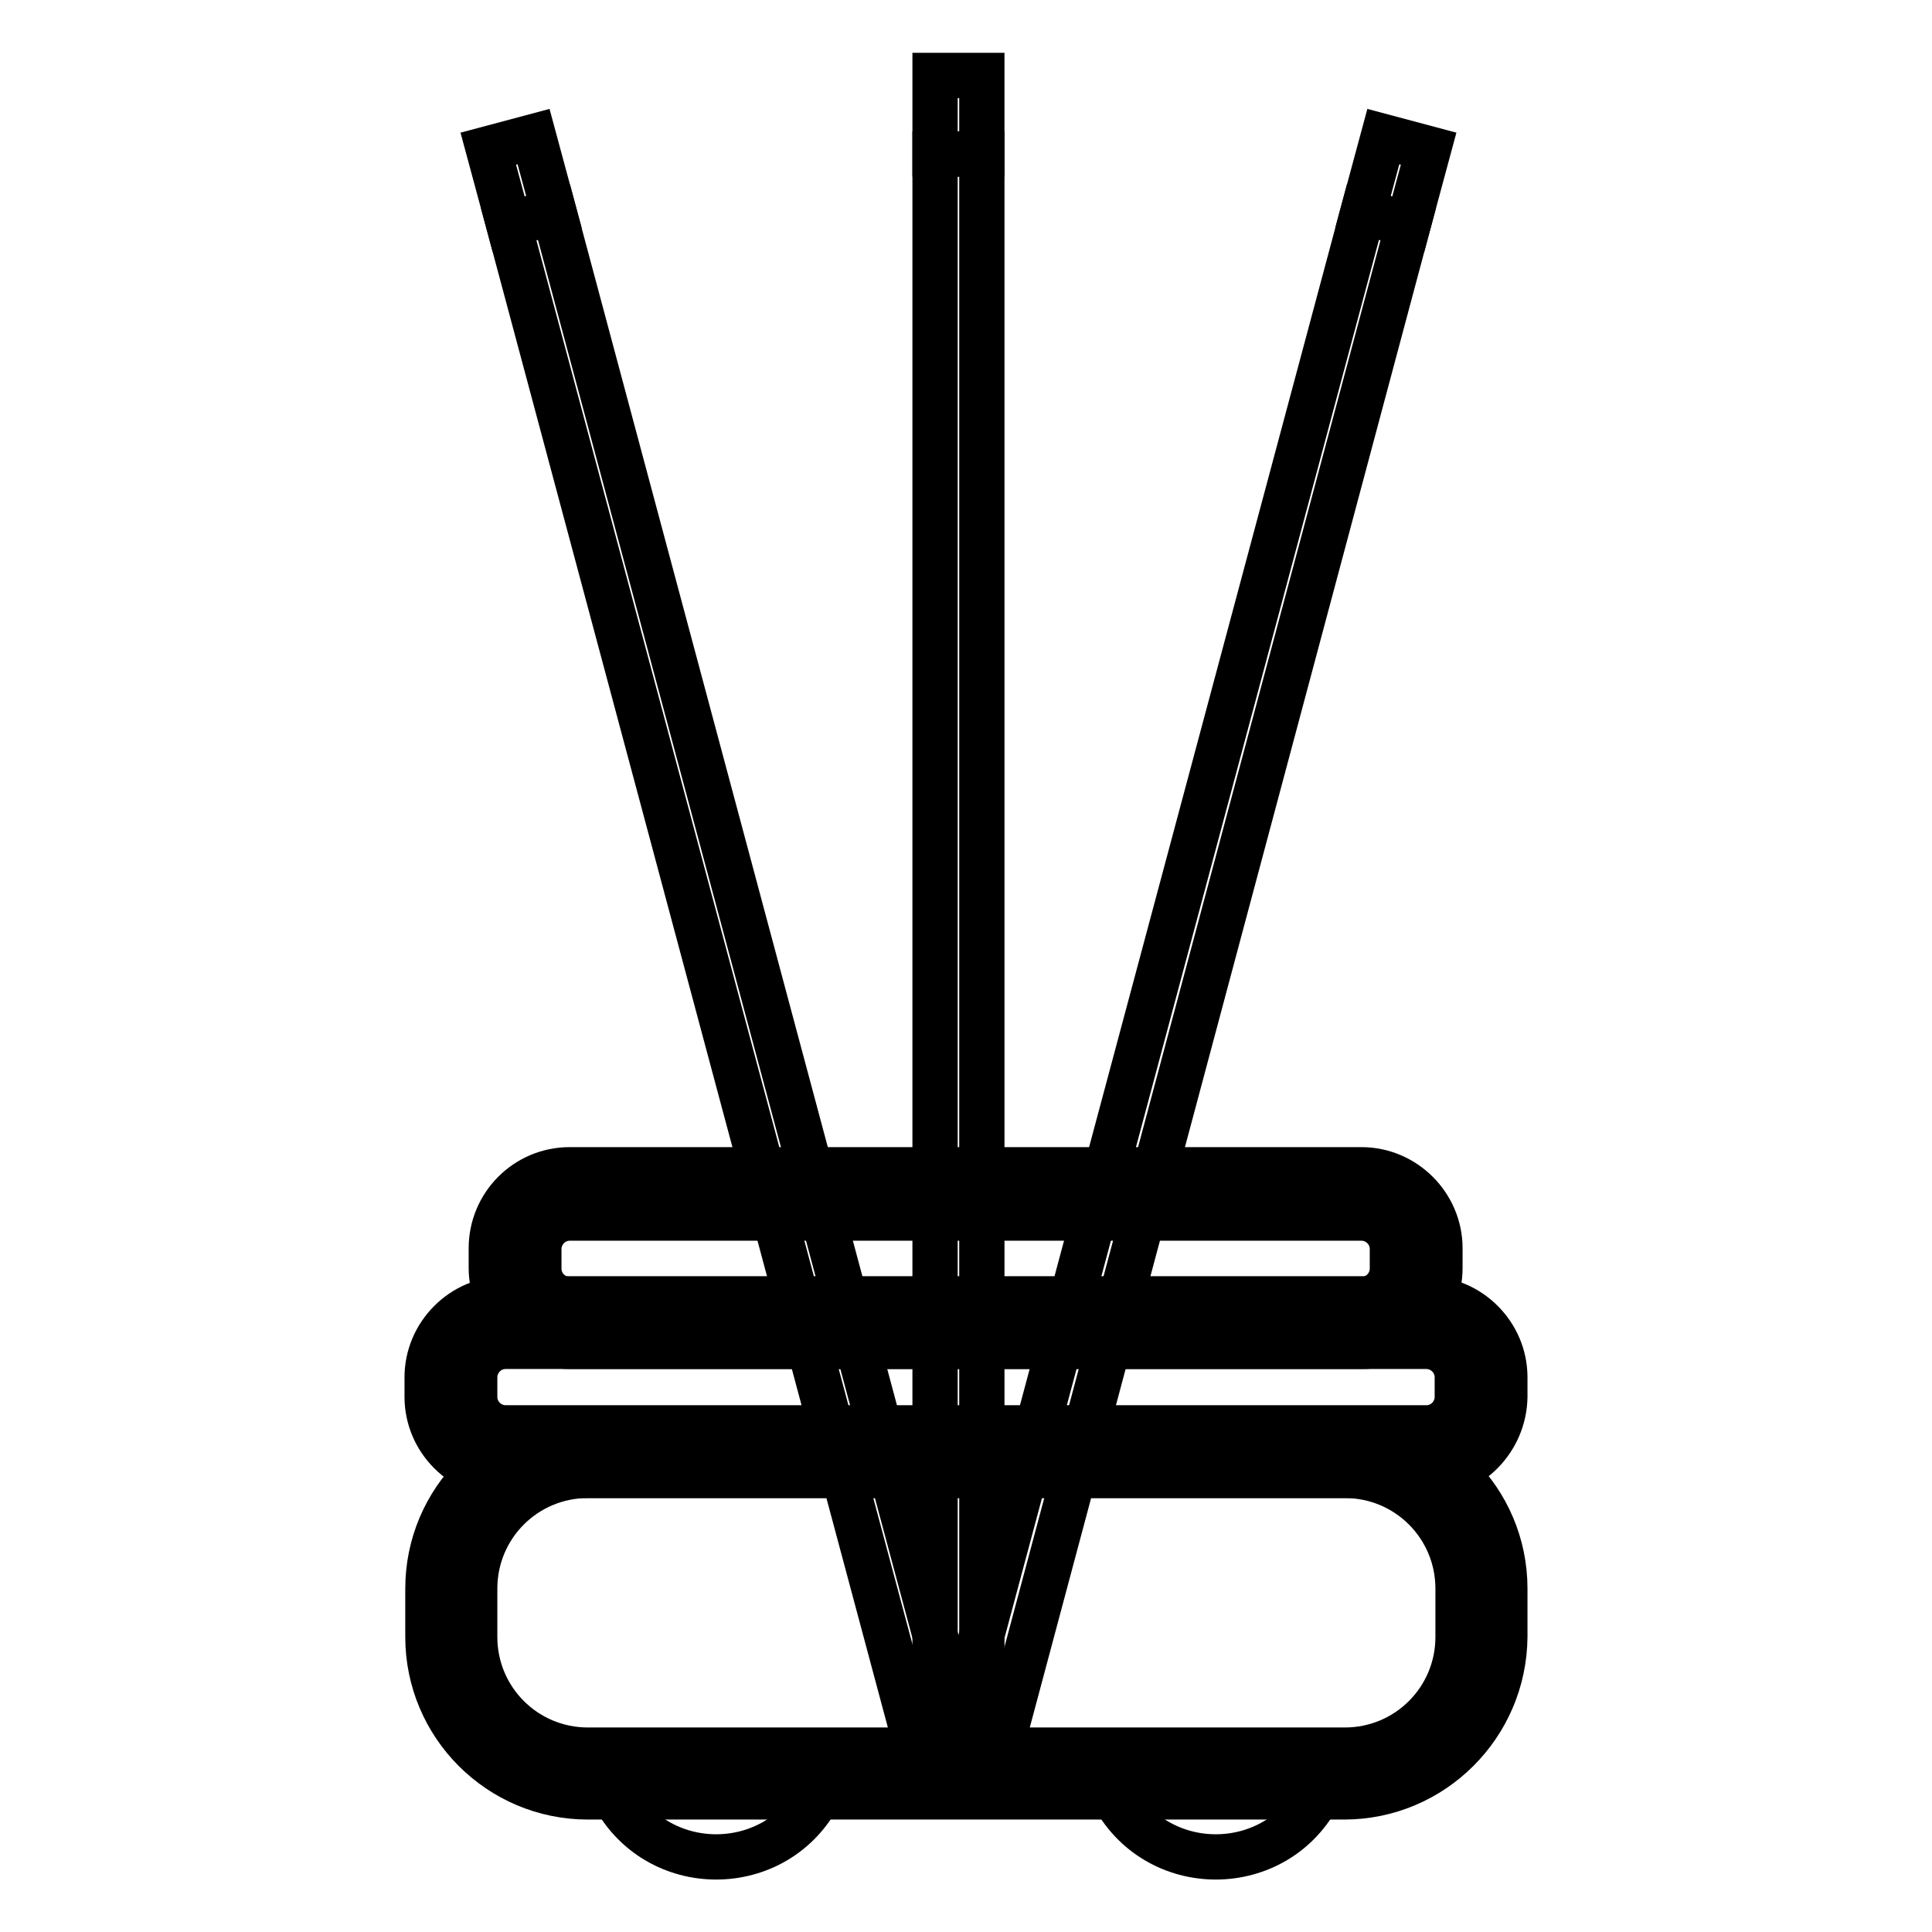
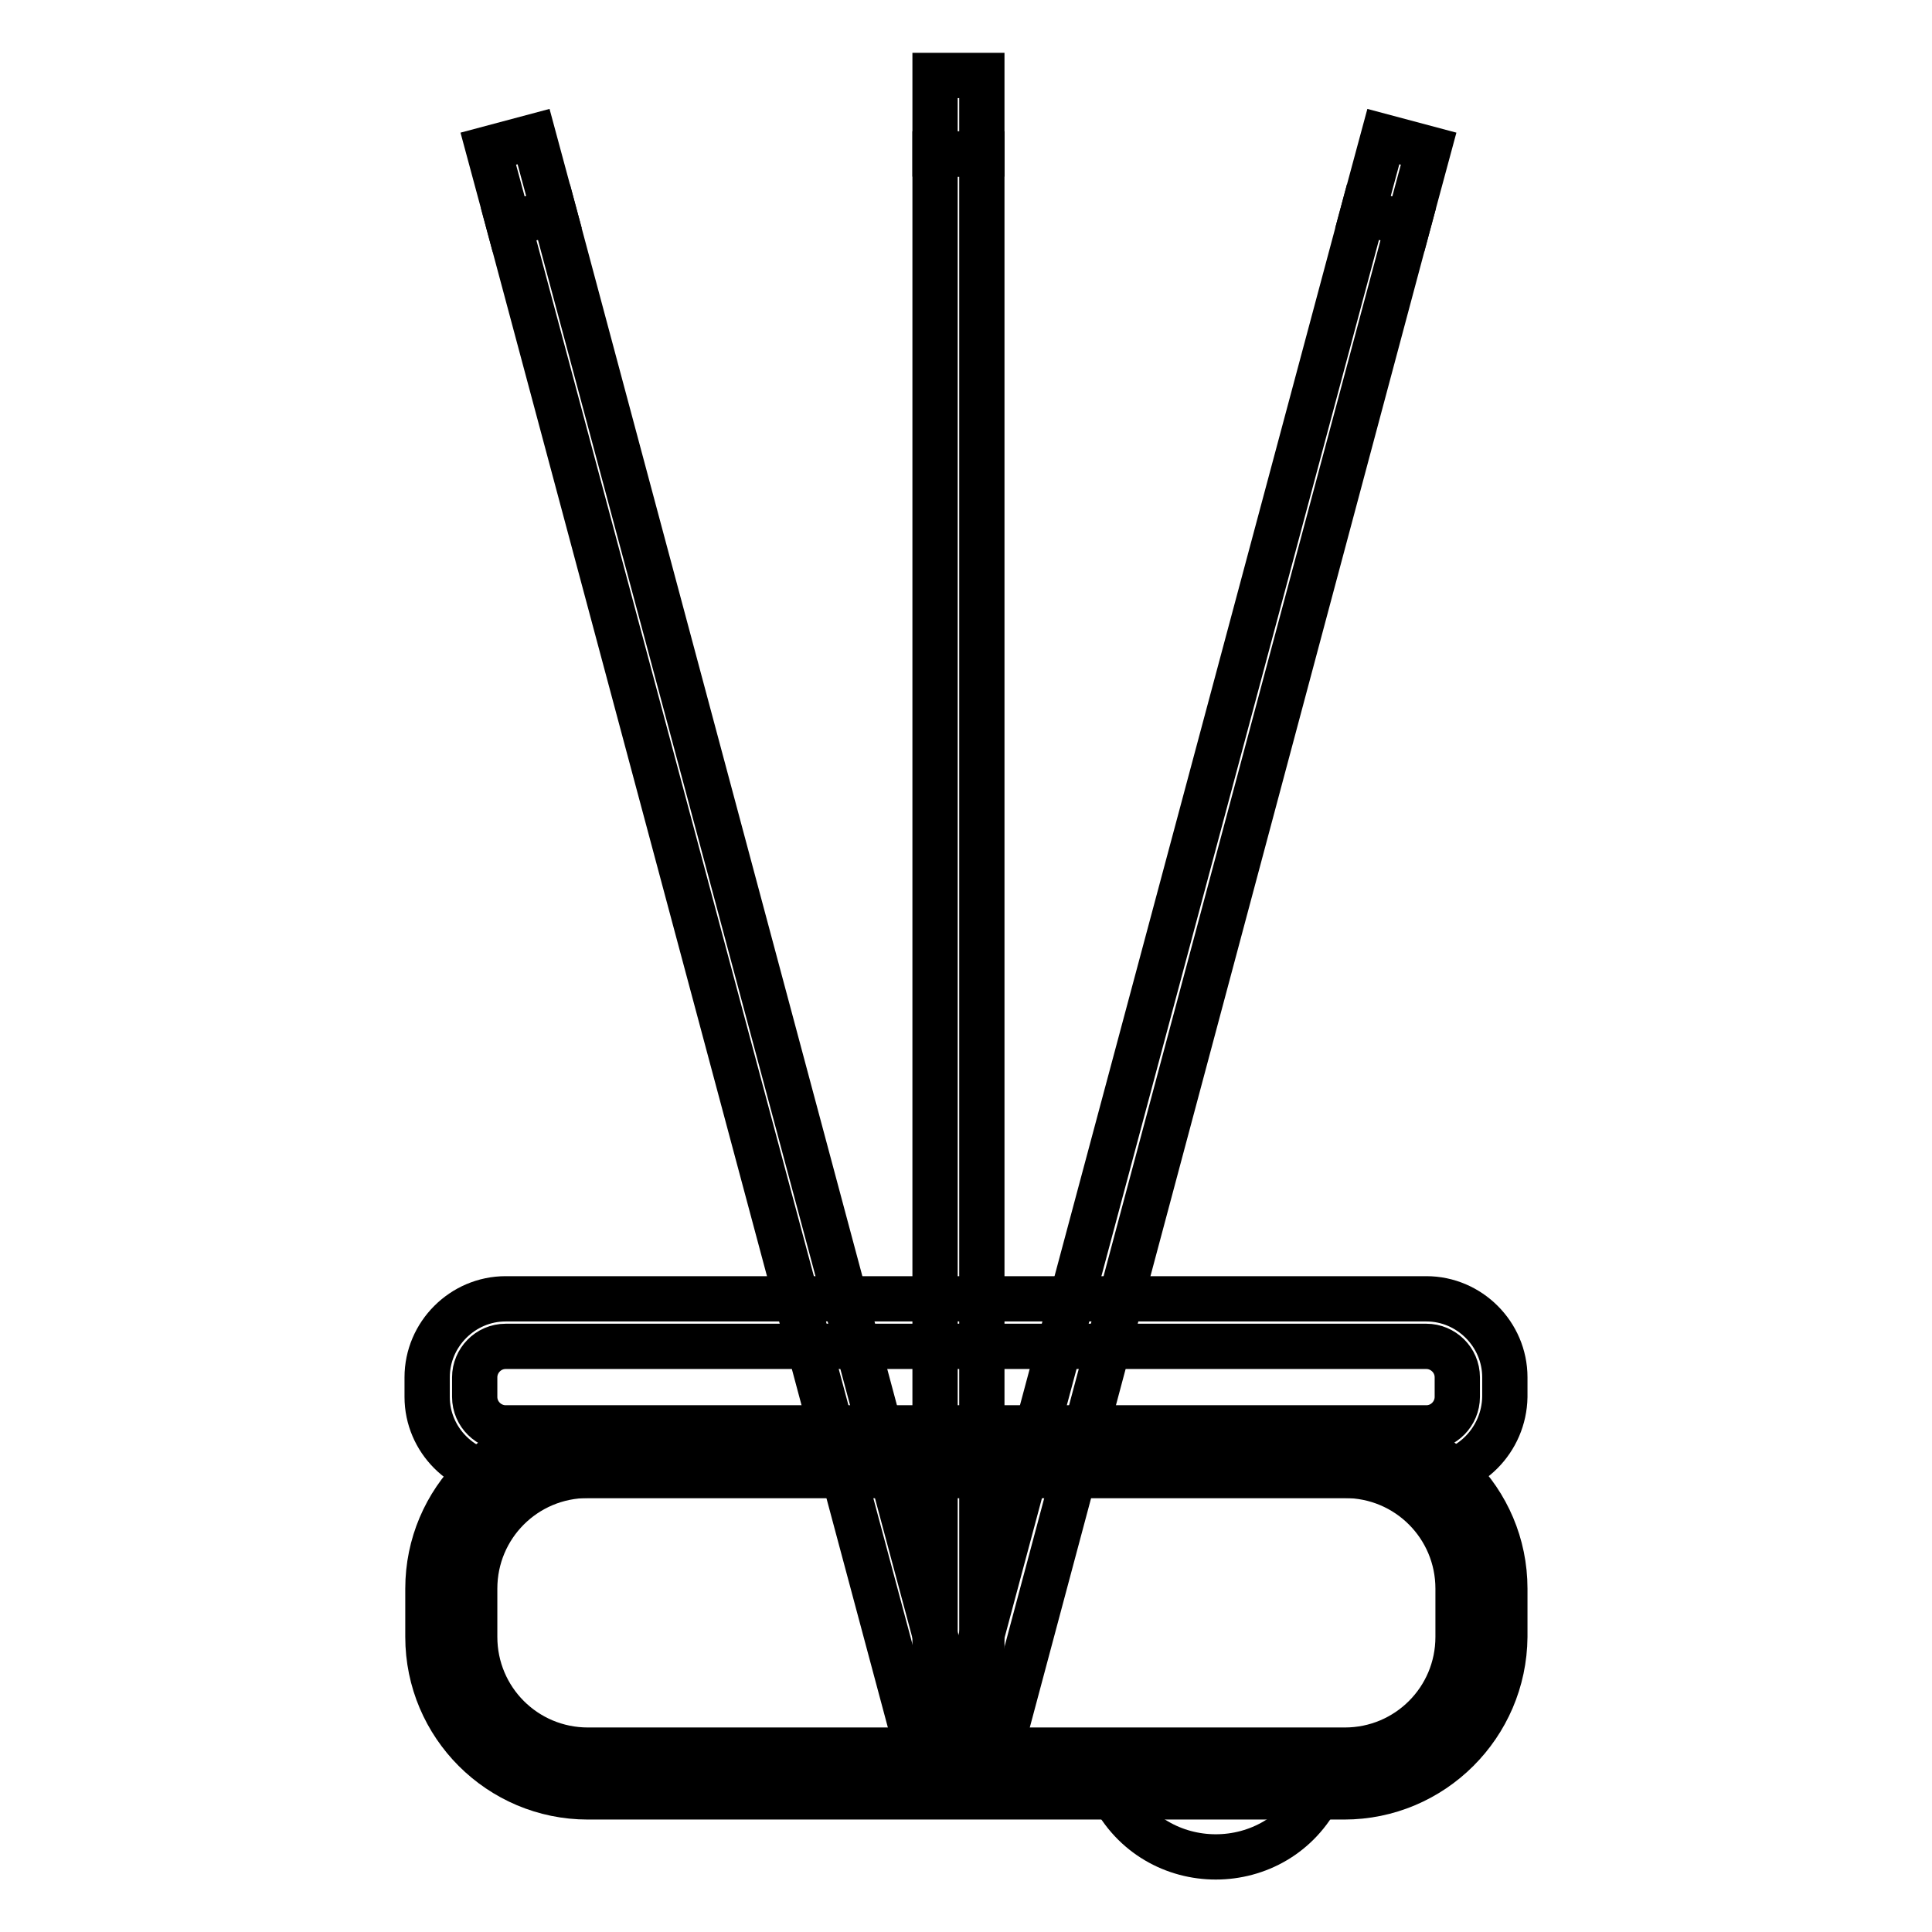
<svg xmlns="http://www.w3.org/2000/svg" version="1.1" x="0px" y="0px" viewBox="0 0 256 256" enable-background="new 0 0 256 256" xml:space="preserve">
  <g>
    <path stroke-width="6" fill-opacity="0" stroke="#000000" d="M126.9,228.6l53.7-200.5l6,1.6L133,230.2L126.9,228.6z" />
    <path stroke-width="6" fill-opacity="0" stroke="#000000" d="M180.6,28.1l2.7-10l6,1.6l-2.7,10L180.6,28.1z M123.9,10h6.2v10.4h-6.2V10z" />
    <path stroke-width="6" fill-opacity="0" stroke="#000000" d="M123.9,20.4h6.2v207.6h-6.2V20.4z" />
    <path stroke-width="6" fill-opacity="0" stroke="#000000" d="M64.7,19.7l6-1.6l2.7,10l-6,1.6L64.7,19.7z" />
    <path stroke-width="6" fill-opacity="0" stroke="#000000" d="M67.4,29.7l6-1.6l53.7,200.5l-6,1.6L67.4,29.7z" />
    <path stroke-width="6" fill-opacity="0" stroke="#000000" d="M178.1,235H77.9c-10,0-18.1-8.1-18.1-18.1v-6.4c0-10,8.1-18.1,18.1-18.1h100.3c10,0,18.1,8.2,18.1,18.1v6.4 C196.3,226.9,188.1,235,178.1,235z" />
    <path stroke-width="6" fill-opacity="0" stroke="#000000" d="M178.1,238.1H77.9c-11.7,0-21.2-9.5-21.2-21.2v-6.4c0-11.7,9.5-21.2,21.2-21.2h100.3 c11.7,0,21.2,9.5,21.2,21.2v6.4C199.3,228.6,189.8,238.1,178.1,238.1z M77.9,195.5c-8.3,0-15,6.7-15,15v6.4c0,8.3,6.7,15,15,15 h100.3c8.3,0,15-6.7,15-15v-6.4c0-8.3-6.7-15-15-15H77.9z" />
-     <path stroke-width="6" fill-opacity="0" stroke="#000000" d="M189,192.4H67c-4,0-7.2-3.3-7.2-7.2v-2.6c0-4,3.3-7.2,7.2-7.2h122c4,0,7.2,3.3,7.2,7.2v2.6 C196.3,189.1,193,192.4,189,192.4L189,192.4z" />
    <path stroke-width="6" fill-opacity="0" stroke="#000000" d="M189,195.5H67c-5.7,0-10.4-4.7-10.4-10.4v-2.6c0-5.7,4.7-10.4,10.4-10.4h122c5.7,0,10.4,4.7,10.4,10.4v2.6 C199.3,190.8,194.7,195.5,189,195.5z M67,178.4c-2.3,0-4.1,1.9-4.1,4.1v2.6c0,2.3,1.9,4.1,4.1,4.1h122c2.3,0,4.1-1.9,4.1-4.1v-2.6 c0-2.3-1.9-4.1-4.1-4.1H67z" />
-     <path stroke-width="6" fill-opacity="0" stroke="#000000" d="M180.5,175.3h-105c-4,0-7.2-3.3-7.2-7.2v-2.6c0-4,3.3-7.2,7.2-7.2h104.9c4,0,7.2,3.3,7.2,7.2v2.6 C187.7,172,184.4,175.3,180.5,175.3L180.5,175.3z" />
-     <path stroke-width="6" fill-opacity="0" stroke="#000000" d="M180.5,178.4h-105c-5.7,0-10.4-4.7-10.4-10.4v-2.6c0-5.7,4.6-10.4,10.4-10.4h104.9 c5.7,0,10.4,4.7,10.4,10.4v2.6C190.8,173.8,186.2,178.4,180.5,178.4z M75.5,161.4c-2.3,0-4.1,1.9-4.1,4.1v2.6 c0,2.3,1.9,4.1,4.1,4.1h104.9c2.3,0,4.1-1.9,4.1-4.1v-2.6c0-2.3-1.9-4.1-4.1-4.1H75.5z" />
-     <path stroke-width="6" fill-opacity="0" stroke="#000000" d="M108.7,237.5c-5.7,11.4-21.9,11.4-27.6,0H108.7z" />
    <path stroke-width="6" fill-opacity="0" stroke="#000000" d="M174.9,237.5c-5.7,11.4-21.9,11.4-27.6,0H174.9z" />
  </g>
</svg>